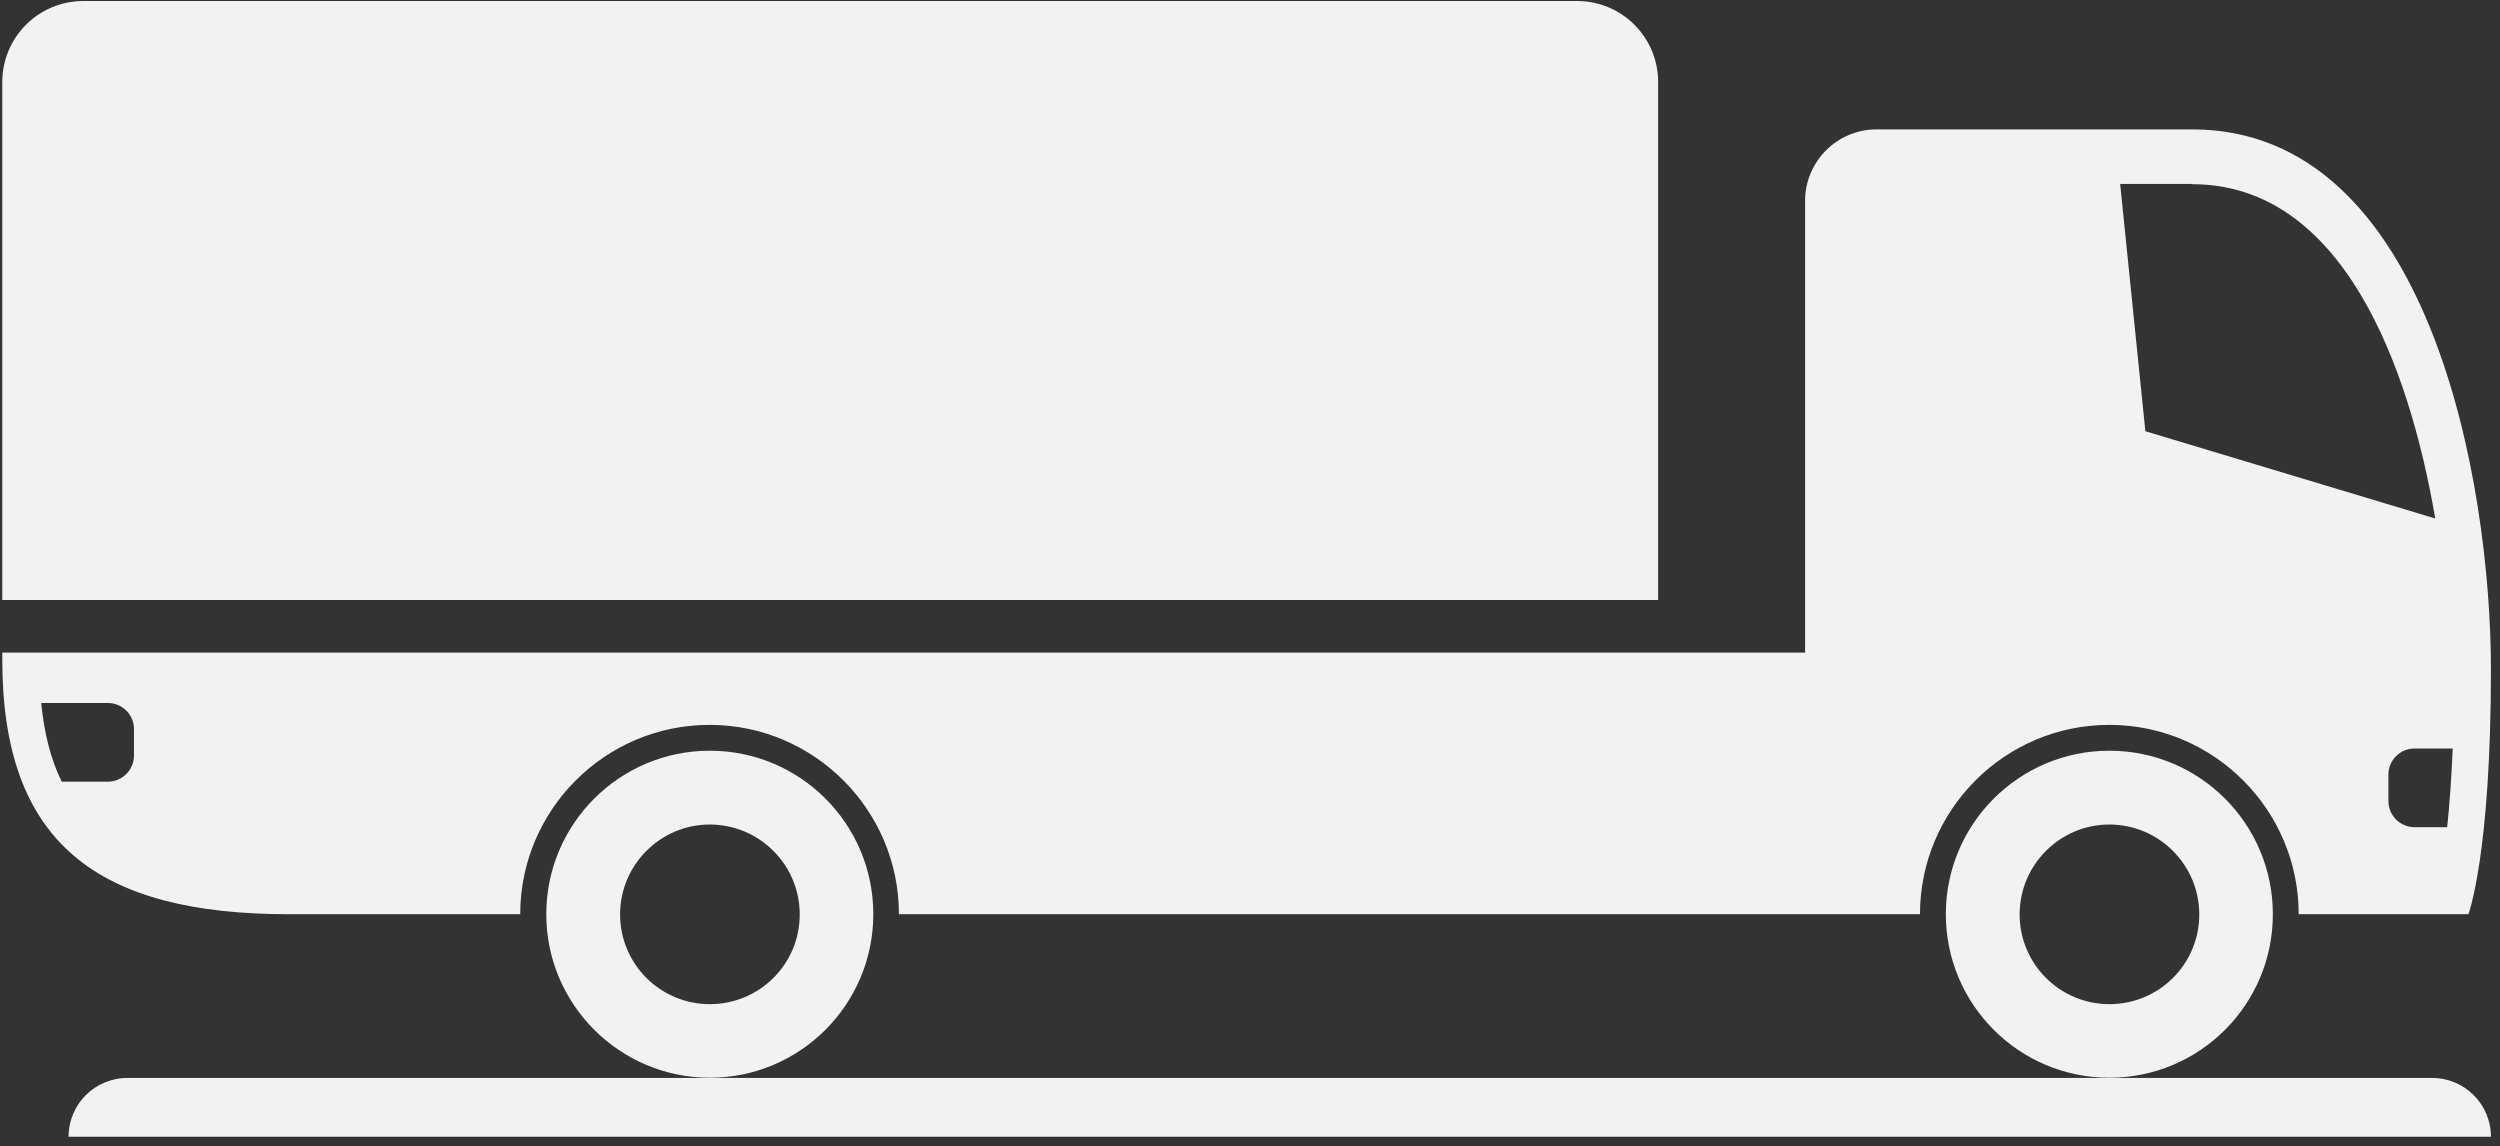
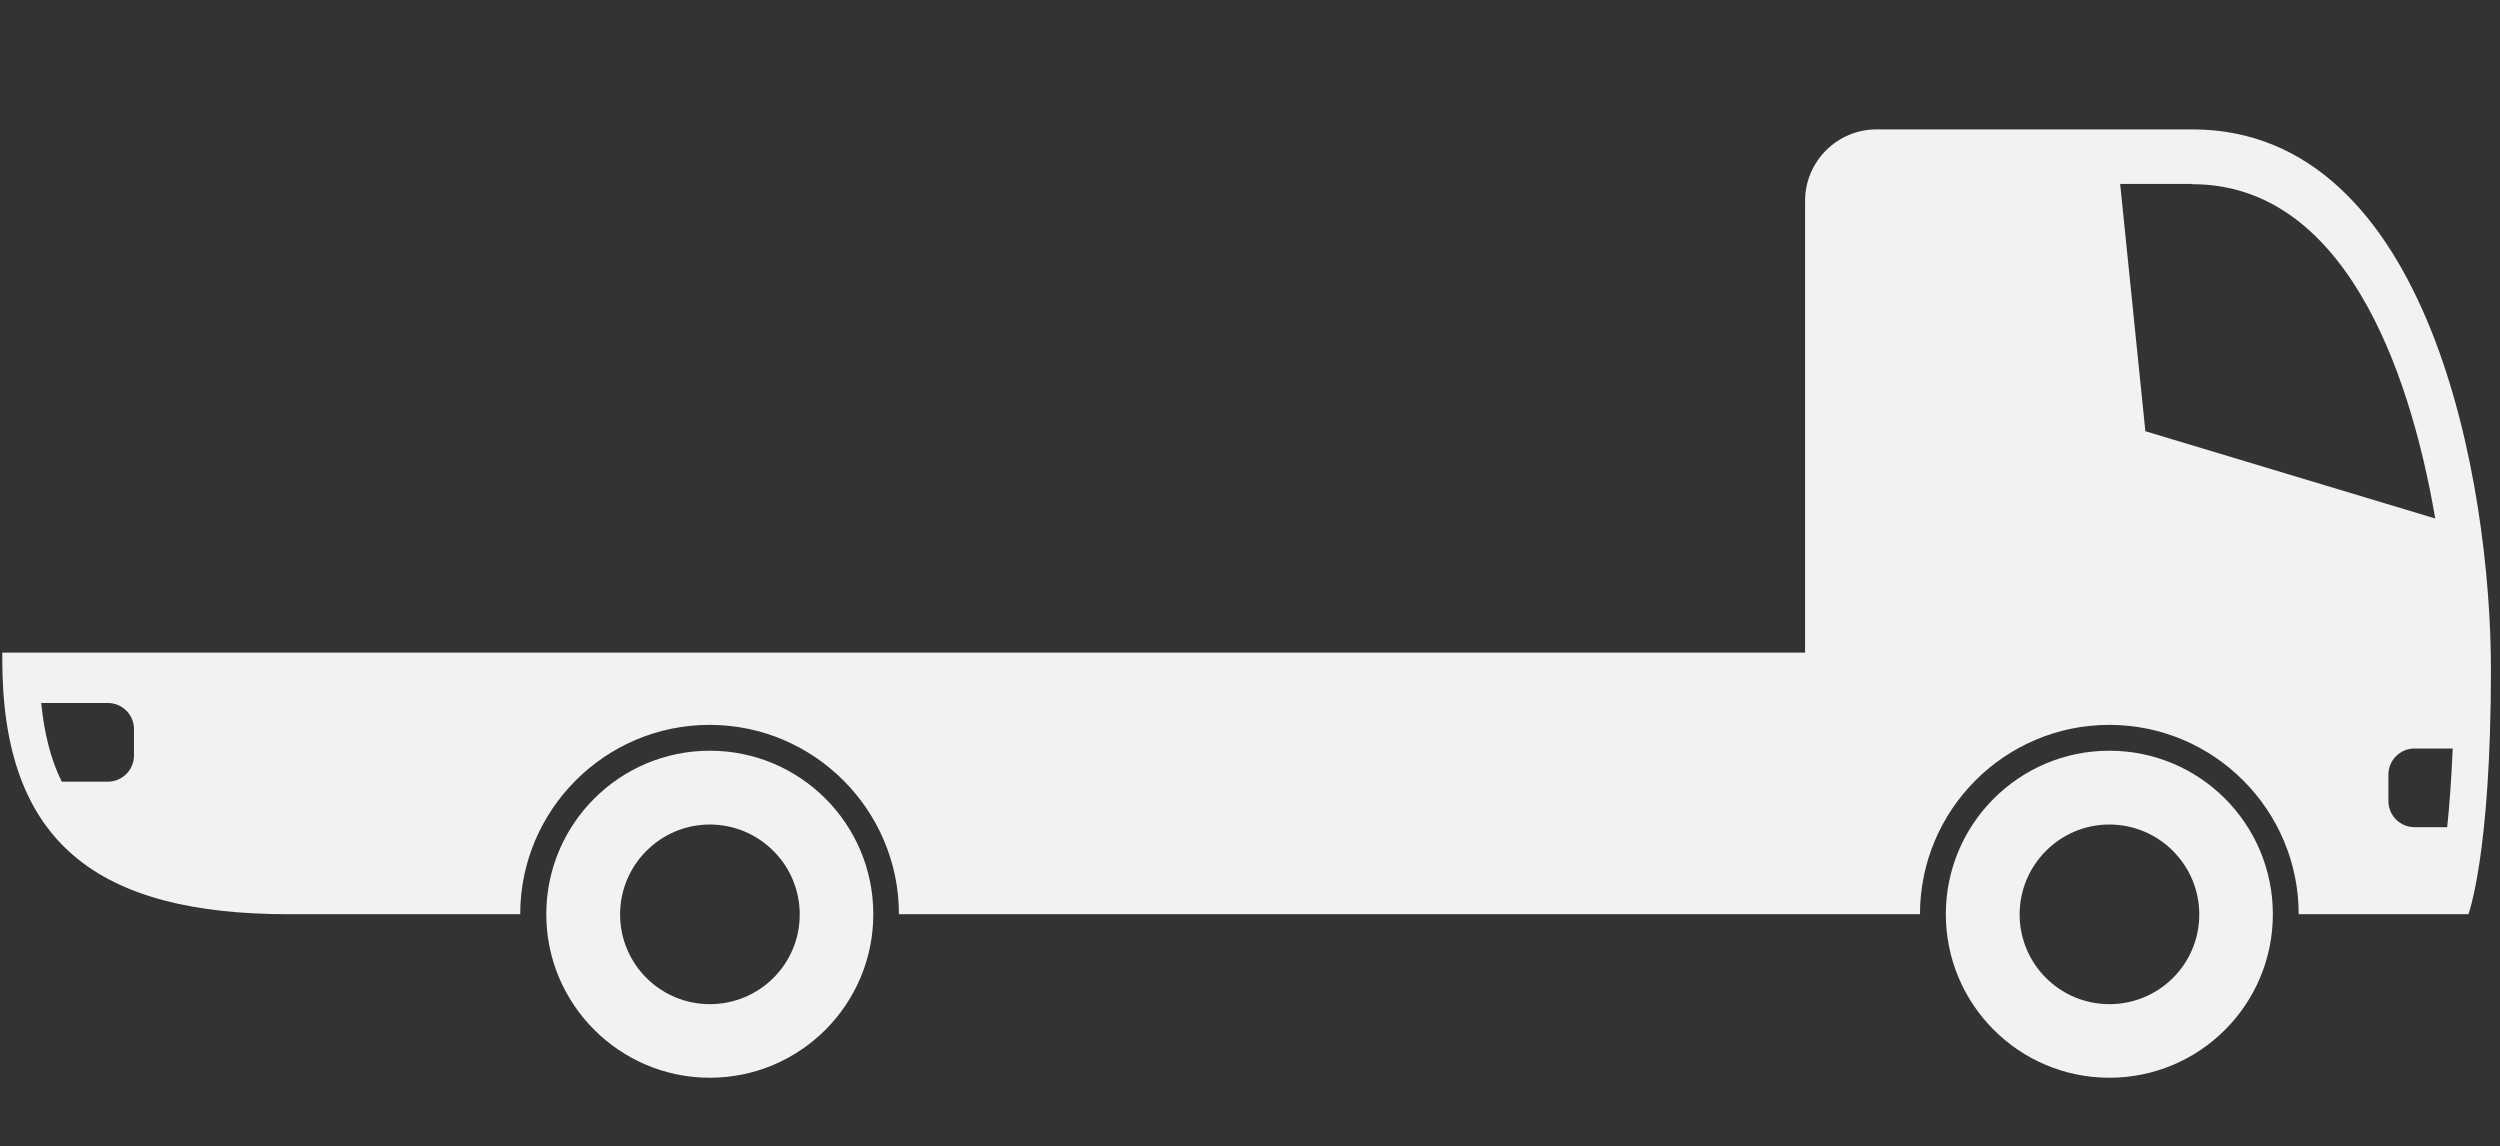
<svg xmlns="http://www.w3.org/2000/svg" width="100%" height="100%" viewBox="0 0 157 72" version="1.1" xml:space="preserve" style="fill-rule:evenodd;clip-rule:evenodd;stroke-linejoin:round;stroke-miterlimit:2;">
  <rect x="0" y="0" width="157" height="72" fill="#333333" stroke="none" />
  <g transform="matrix(1,0,0,1,-2800.63,-2426.07)">
    <g transform="matrix(4.167,0,0,4.167,685.425,1535.81)">
      <g id="Asset-5.svg" transform="matrix(-0.333,0,0,0.333,526.396,222.217)">
        <g transform="matrix(1,0,0,1,-56.315,-25.695)">
          <clipPath id="_clip1">
            <rect x="0" y="0" width="112.63" height="51.39" />
          </clipPath>
          <g clip-path="url(#_clip1)">
            <g id="b">
              <g id="c">
                <g>
                  <path d="M17.27,33.93C21.36,33.93 24.67,37.25 24.67,41.33C24.67,45.41 21.36,48.73 17.27,48.73C13.18,48.73 9.87,45.42 9.87,41.33C9.87,37.24 13.18,33.93 17.27,33.93ZM17.27,45.4C19.51,45.4 21.33,43.58 21.33,41.34C21.33,39.1 19.51,37.27 17.27,37.27C15.03,37.27 13.2,39.09 13.2,41.34C13.2,43.59 15.02,45.4 17.27,45.4Z" style="fill:rgb(242,242,242);fill-rule:nonzero;" />
                  <path d="M80.61,33.93C84.7,33.93 88.01,37.25 88.01,41.33C88.01,45.41 84.69,48.73 80.61,48.73C76.53,48.73 73.21,45.42 73.21,41.33C73.21,37.24 76.52,33.93 80.61,33.93ZM80.61,45.4C82.85,45.4 84.67,43.58 84.67,41.34C84.67,39.1 82.85,37.27 80.61,37.27C78.37,37.27 76.54,39.09 76.54,41.34C76.54,43.59 78.36,45.4 80.61,45.4Z" style="fill:rgb(242,242,242);fill-rule:nonzero;" />
                  <path d="M18.63,8.29L17.57,18.7C19.27,17.74 20.68,16.13 21,14.64L22.35,8.29L18.63,8.29Z" style="fill:rgb(242,242,242);fill-rule:nonzero;" />
-                   <path d="M108.96,0L41.36,0C39.33,0 37.69,1.64 37.69,3.67L37.69,27.11L112.63,27.11L112.63,3.67C112.63,1.64 110.99,0 108.96,0Z" style="fill:rgb(242,242,242);fill-rule:nonzero;" />
-                   <path d="M106.97,48.74L2.66,48.74C1.19,48.74 0,49.93 0,51.4L109.63,51.4C109.63,49.93 108.44,48.74 106.97,48.74Z" style="fill:rgb(242,242,242);fill-rule:nonzero;" />
                  <path d="M112.63,29.49L112.63,29.81C112.63,38.14 108.29,41.33 99.65,41.33L89.19,41.33C89.19,36.61 85.35,32.76 80.62,32.76C75.89,32.76 72.05,36.61 72.05,41.33L25.84,41.33C25.84,36.61 22,32.76 17.27,32.76C12.54,32.76 8.7,36.61 8.7,41.33L1.02,41.33C1.02,41.33 0,38.65 0,30.25C0,21.85 2.74,5.81 13.52,5.81L27.8,5.81C29.59,5.81 31.04,7.26 31.04,9.05L31.04,29.49L112.63,29.49ZM13.52,8.29C6.75,8.29 3.72,16.42 2.52,23.42L15.64,19.47L16.78,8.28L13.52,8.28L13.52,8.29ZM107.85,31.77C107.2,31.77 106.67,32.3 106.67,32.95L106.67,34.15C106.67,34.8 107.2,35.33 107.85,35.33L109.94,35.33C110.43,34.34 110.73,33.16 110.87,31.77L107.85,31.77ZM4.64,36.21L4.64,35.01C4.64,34.36 4.11,33.83 3.46,33.83L1.73,33.83C1.79,35.26 1.88,36.44 1.98,37.39L3.46,37.39C4.11,37.39 4.64,36.86 4.64,36.21Z" style="fill:rgb(242,242,242);fill-rule:nonzero;" />
                </g>
              </g>
            </g>
          </g>
        </g>
      </g>
    </g>
  </g>
</svg>